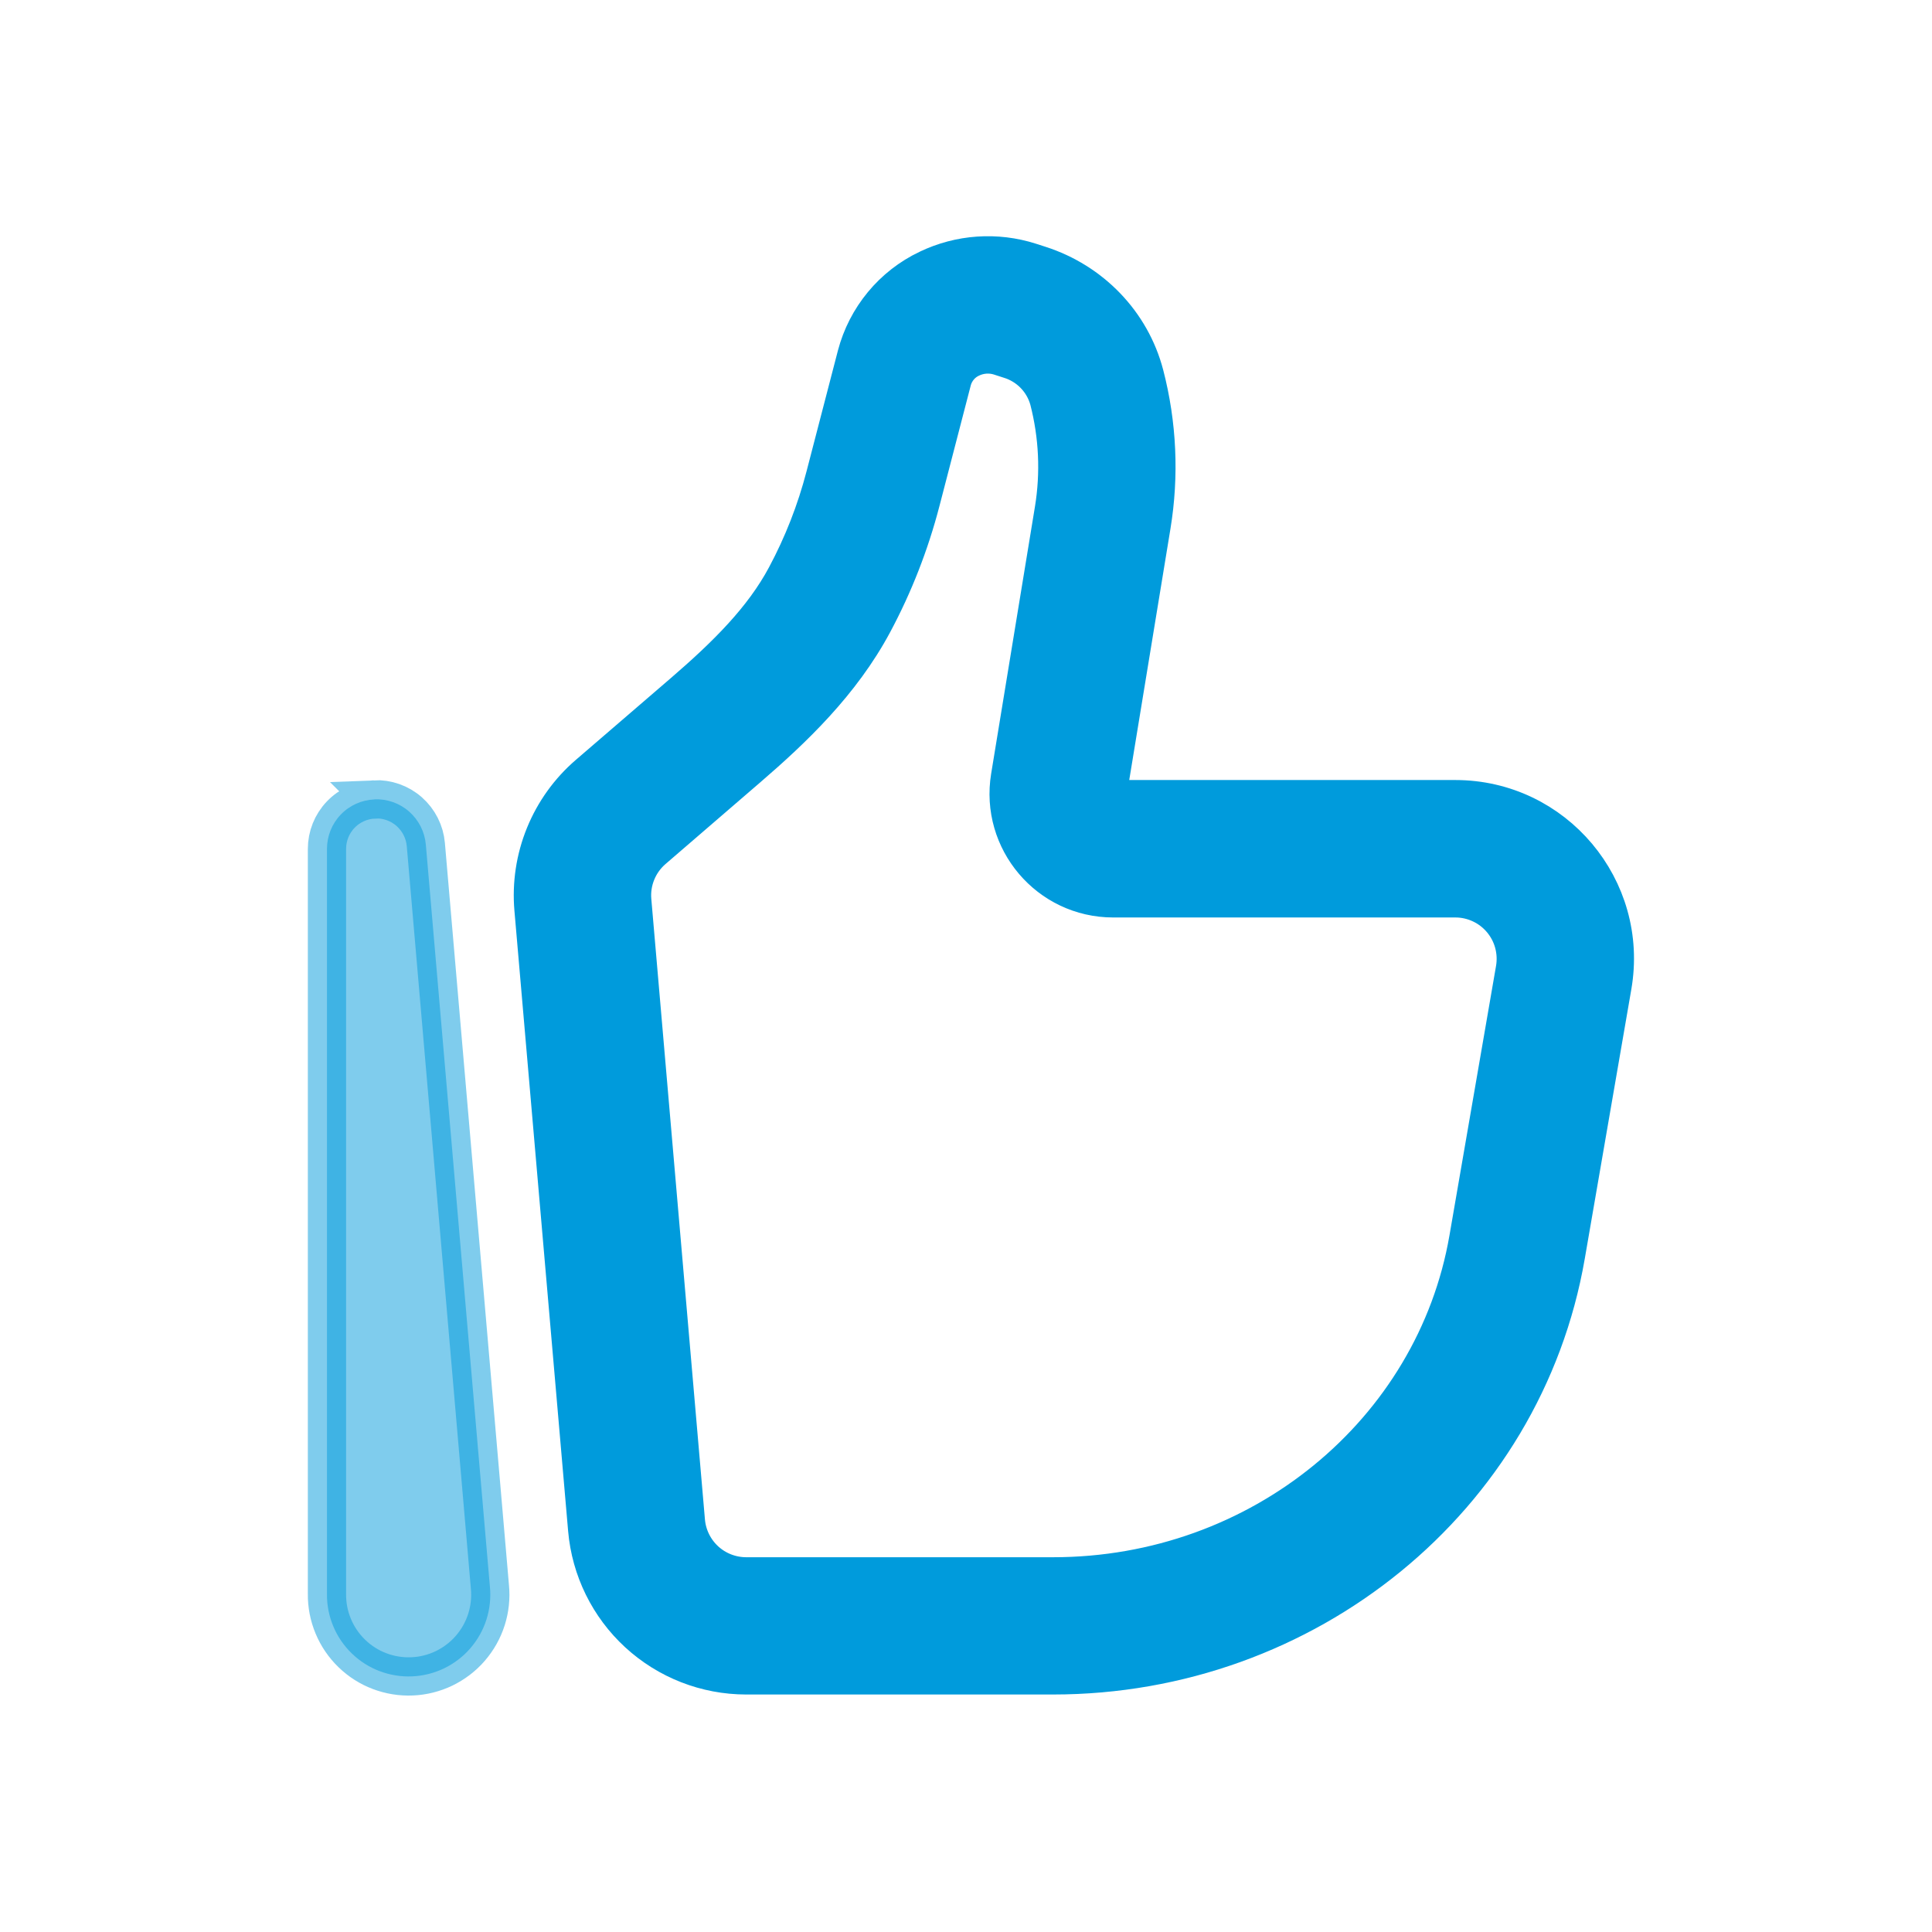
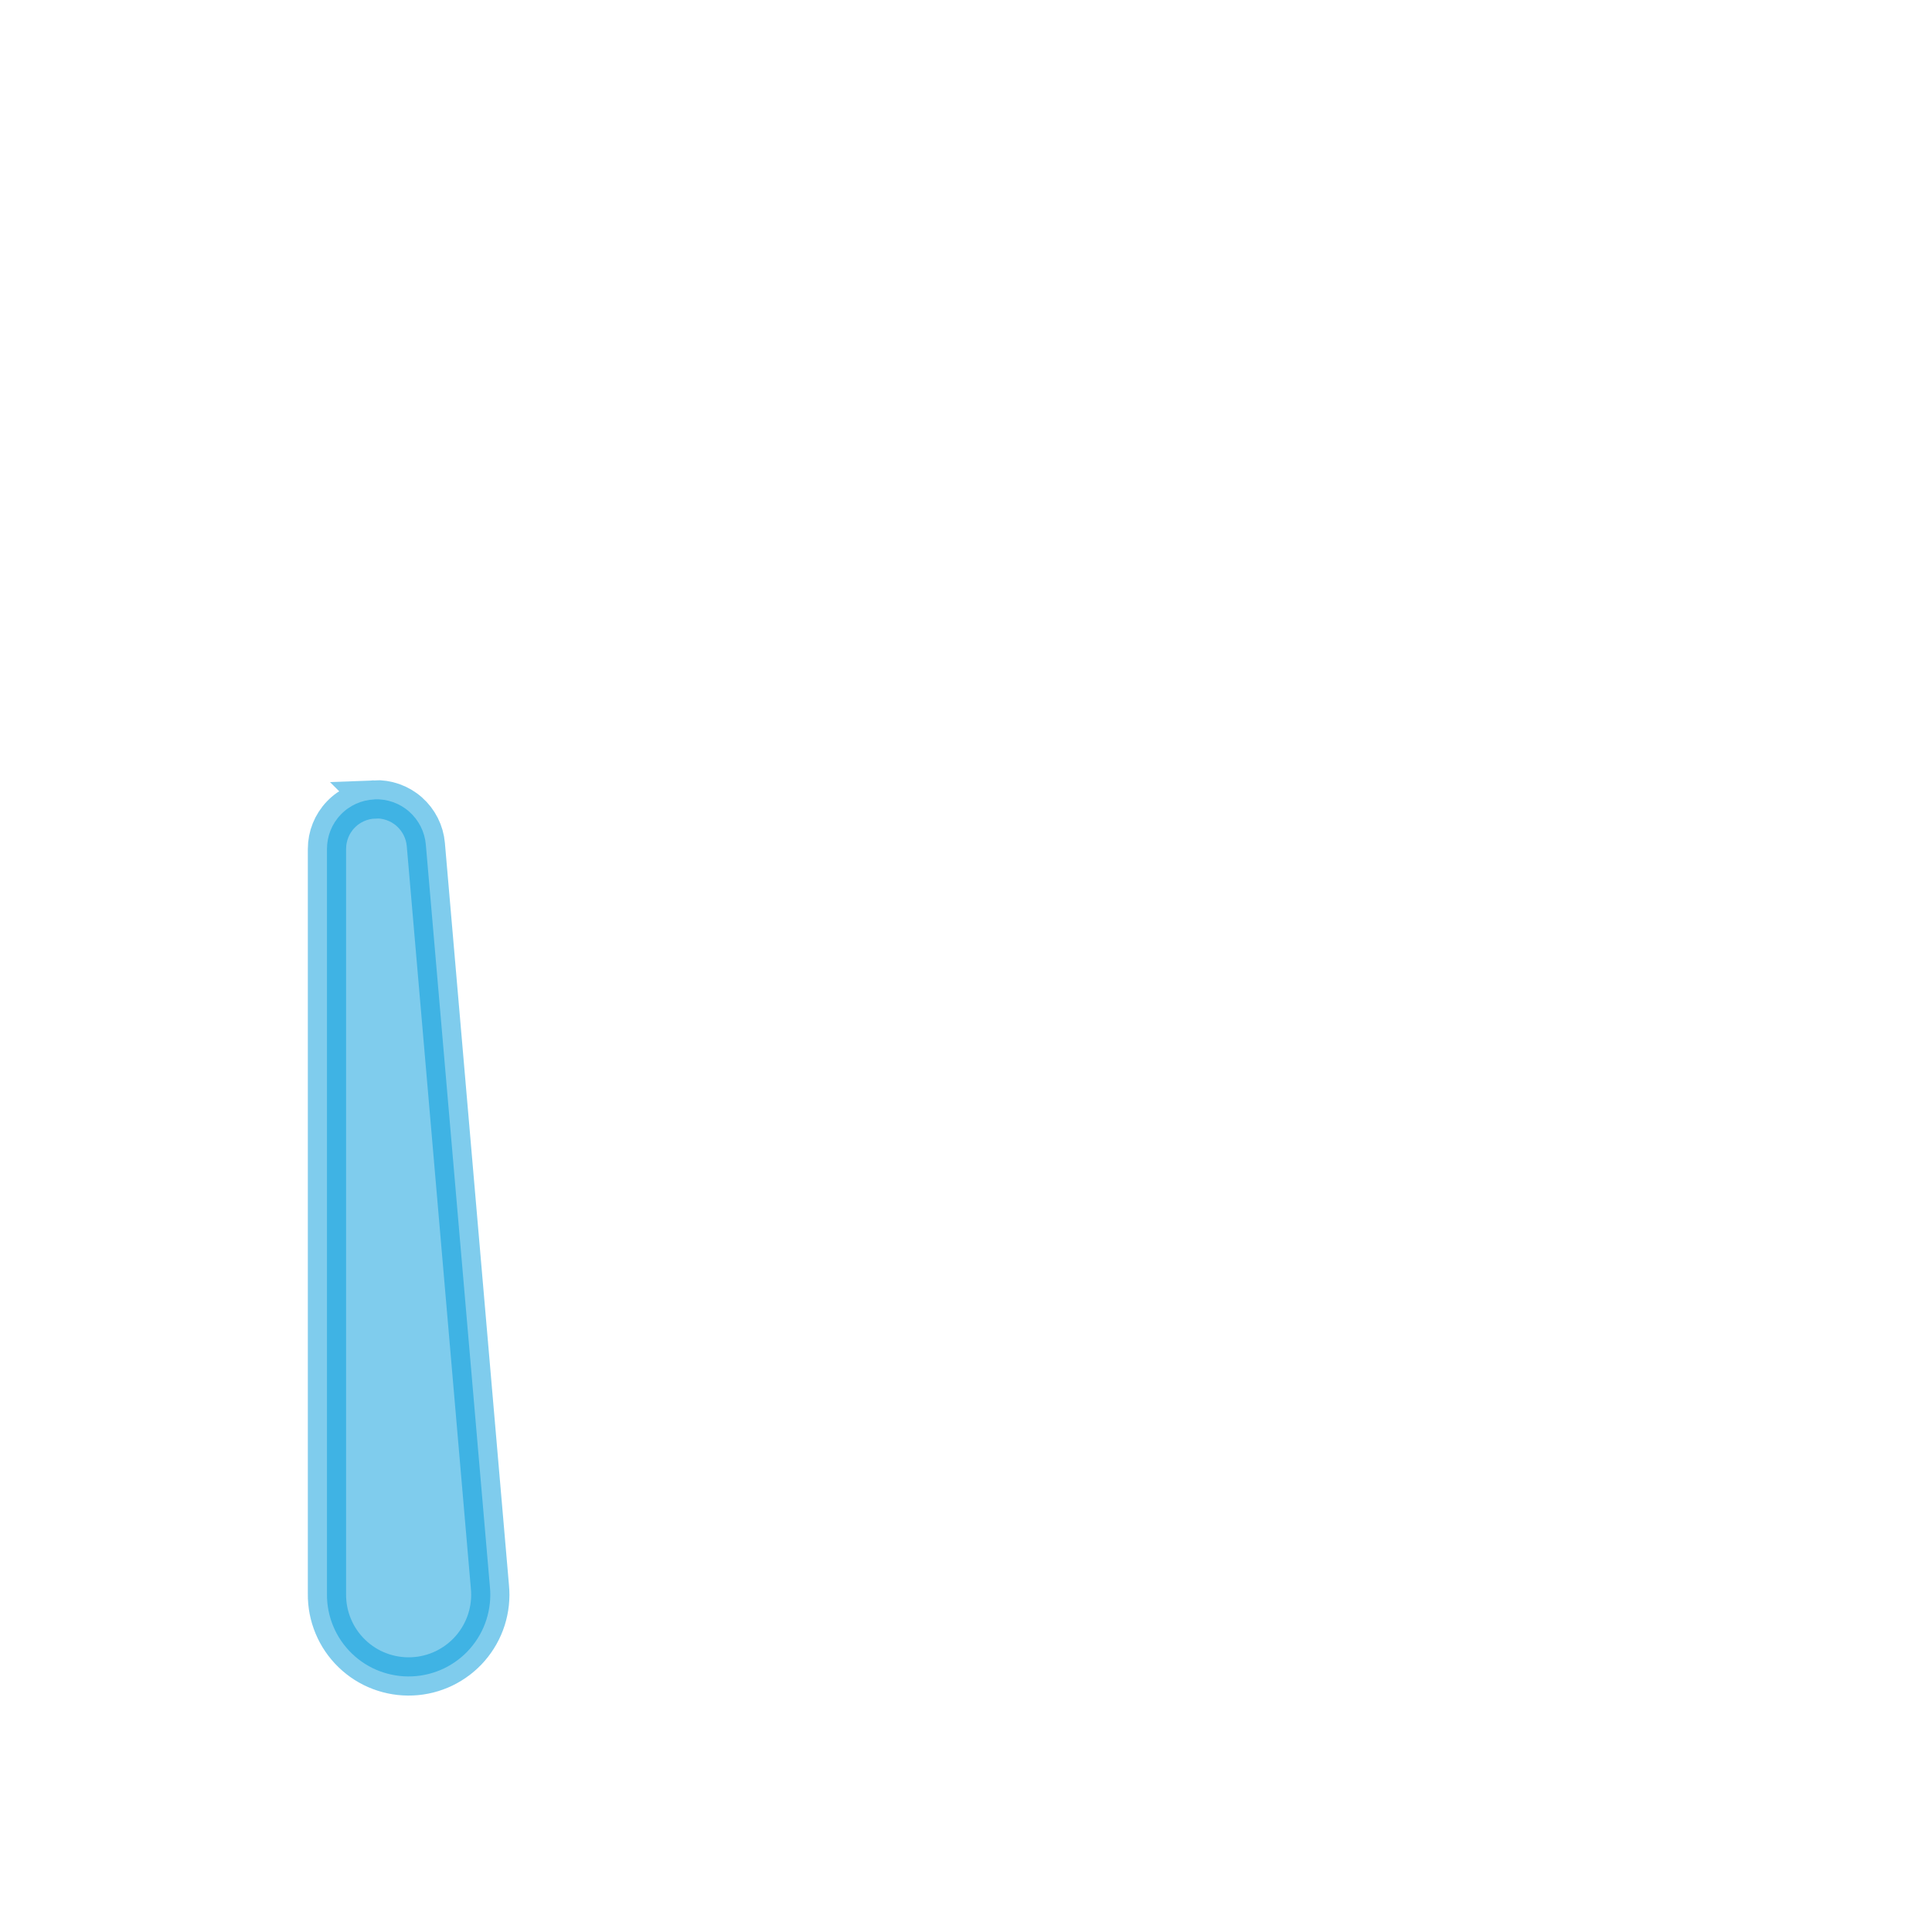
<svg xmlns="http://www.w3.org/2000/svg" width="15mm" height="15mm" viewBox="0 0 42.52 42.52">
  <defs>
    <style>
      .cls-1 {
        opacity: .5;
      }

      .cls-1, .cls-2 {
        fill: #009bdc;
        fill-rule: evenodd;
        stroke: #009bdc;
        stroke-miterlimit: 10;
        stroke-width: .842px;
      }
    </style>
  </defs>
  <g id="Vrstva_1" data-name="Vrstva 1">
-     <path id="primary-shape" class="cls-2" d="M22.004,7.842c-.21-.067-.438-.051-.637.044-.099.046-.186.112-.256.195-.07.083-.122.18-.151.285l-.692,2.666c-.242.932-.593,1.831-1.047,2.68-.705,1.318-1.771,2.332-2.759,3.183l-2.09,1.802c-.16.138-.285.312-.364.507-.08.196-.112.407-.093.618l1.18,13.654c.029.332.181.64.426.866.245.225.566.35.899.351h6.758c4.559,0,8.4-3.172,9.137-7.432l1.025-5.931c.033-.191.024-.387-.026-.574-.05-.187-.141-.361-.266-.51-.125-.149-.28-.268-.456-.35-.176-.082-.367-.125-.561-.125h-7.531c-1.42,0-2.5-1.273-2.271-2.675l.964-5.878c.132-.805.094-1.629-.11-2.419-.058-.209-.168-.4-.319-.555-.151-.155-.34-.27-.547-.333l-.211-.068ZM20.42,5.921c.703-.338,1.509-.394,2.252-.156l.211.068c1.129.363,2.01,1.265,2.31,2.416.281,1.084.333,2.215.151,3.32l-.964,5.878c-.003.017-.002.035.002.052.005.017.013.033.024.046.011.013.026.024.041.032.016.007.033.011.051.011h7.53c2.18,0,3.832,1.965,3.46,4.112l-1.025,5.931c-.927,5.361-5.724,9.241-11.286,9.241h-6.758c-.879-.001-1.725-.331-2.372-.925-.647-.594-1.048-1.409-1.124-2.285l-1.182-13.654c-.048-.555.036-1.112.246-1.628.21-.516.539-.974.96-1.337l2.093-1.802c.952-.82,1.753-1.615,2.256-2.558.373-.697.662-1.436.861-2.201l.692-2.664c.108-.411.305-.794.576-1.122.271-.328.61-.592.994-.775Z" />
-   </g>
+     </g>
  <g id="Vrstva_2" data-name="Vrstva 2">
    <path class="cls-1" d="M8.238,17.592c.281-.012.556.084.767.27.211.186.343.446.367.726l1.41,16.333c.024.243-.002.489-.076.722-.074.233-.195.448-.355.633-.16.185-.356.334-.576.441-.22.106-.46.167-.704.177-.244.011-.488-.029-.716-.115s-.437-.219-.612-.389c-.176-.17-.315-.374-.409-.6-.094-.225-.141-.468-.138-.712v-16.395c-0-.281.108-.552.303-.755.194-.203.46-.322.741-.334Z" />
  </g>
</svg>